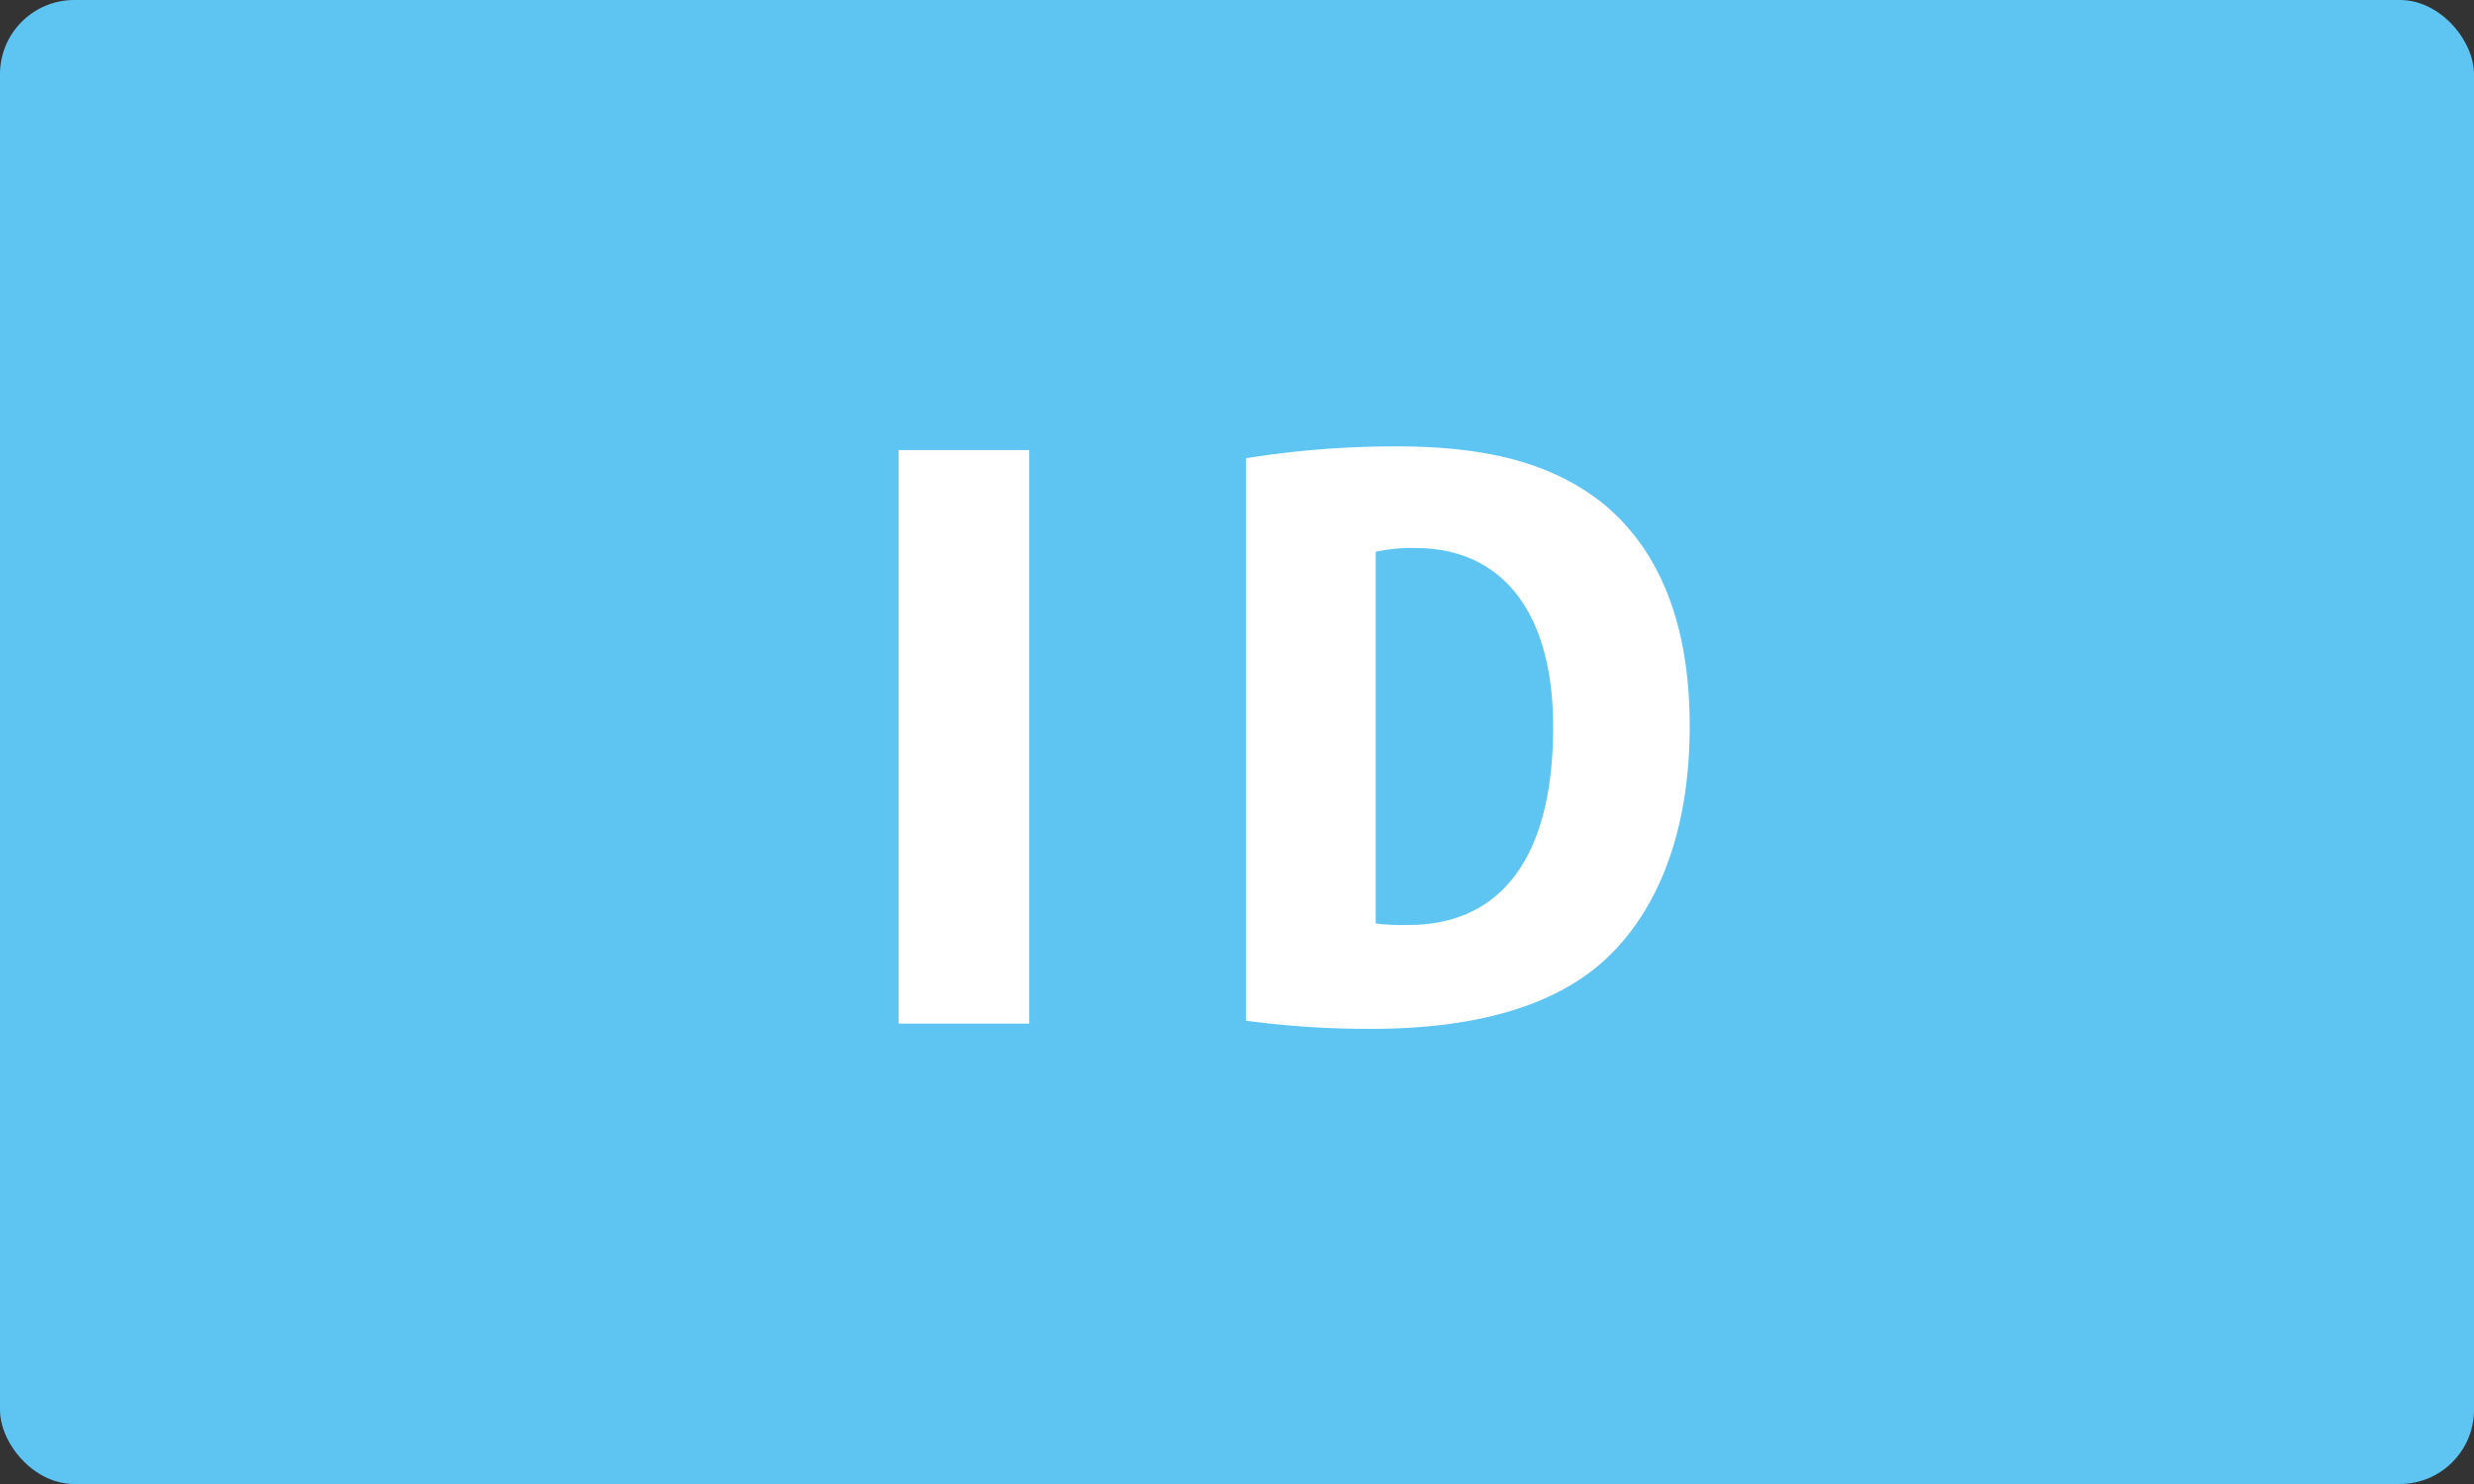
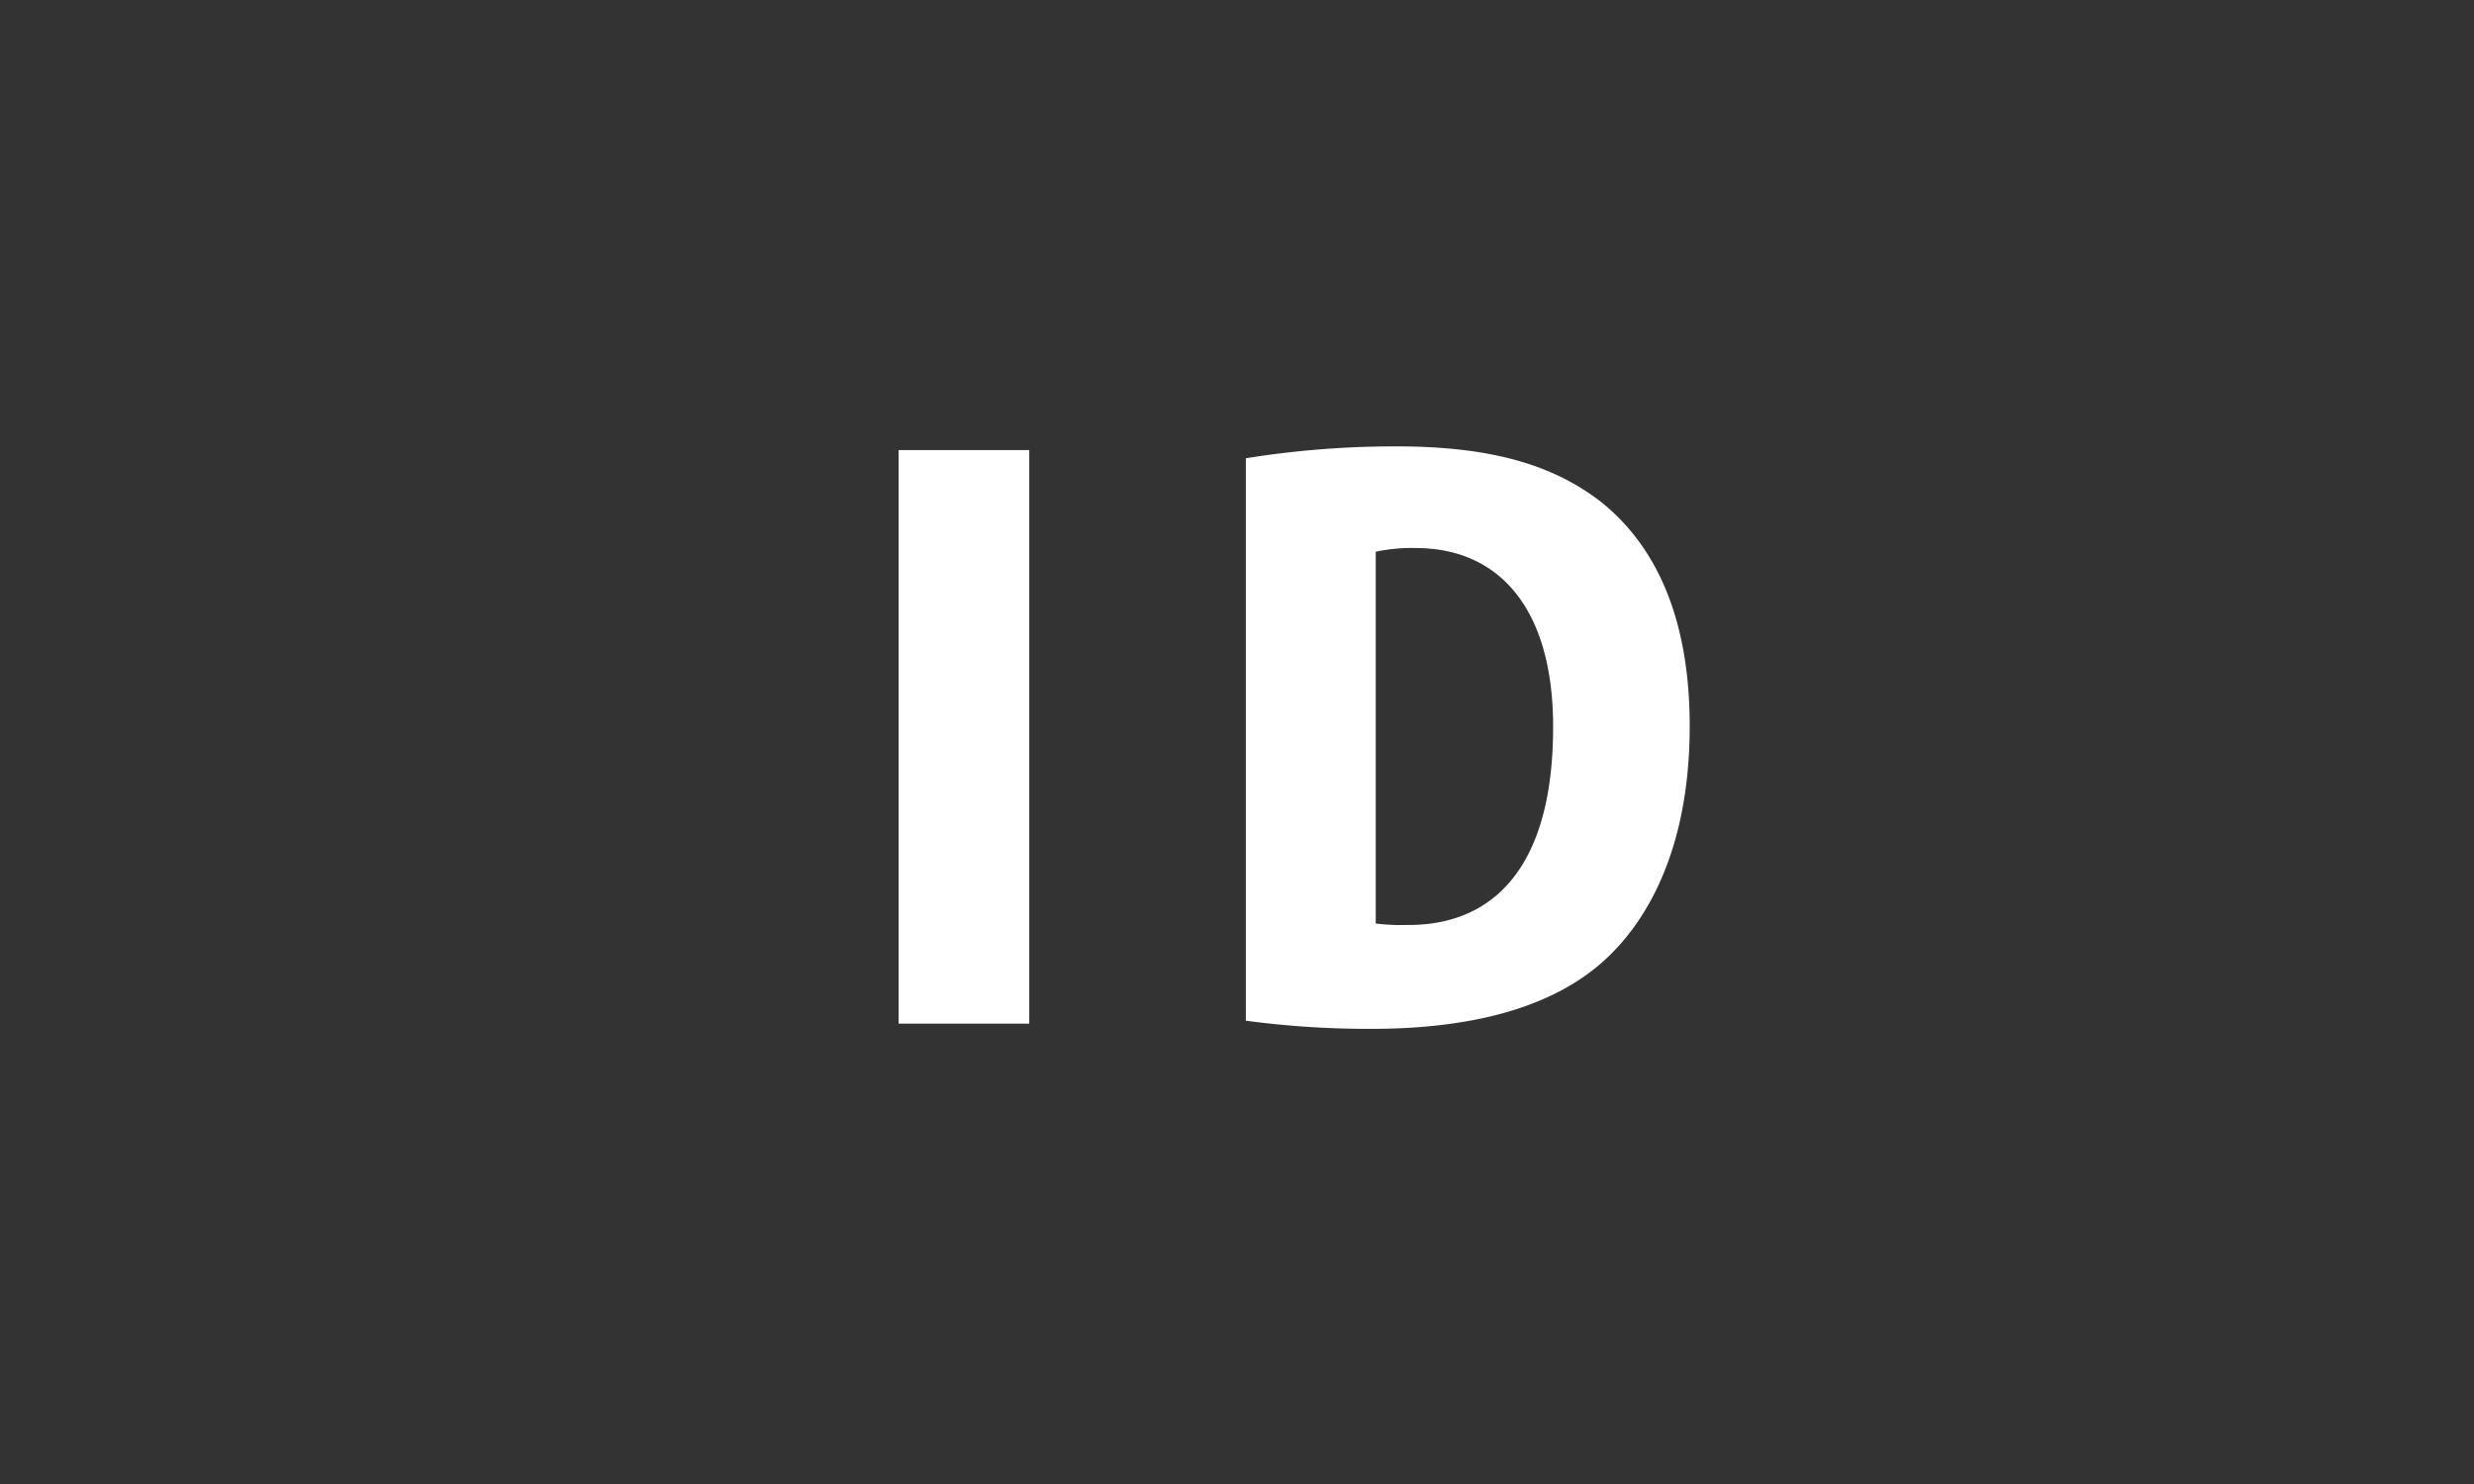
<svg xmlns="http://www.w3.org/2000/svg" width="100" height="60" viewBox="0 0 100 60">
  <rect x="0" y="0" width="100" height="60" fill="#333333" stroke="none" />
  <g transform="translate(-432 -1831)">
-     <rect width="100" height="60" rx="3" transform="translate(432 1831)" fill="#5ec5f2" />
    <path d="M468.323 1872.388h5.28v-23.19h-5.28Zm14.035-.12a37.438 37.438 0 0 0 5.07.33c4.02 0 7.17-.84 9.24-2.61 1.92-1.65 3.63-4.68 3.63-9.63 0-4.26-1.29-7.2-3.54-9.03-1.95-1.53-4.47-2.28-8.31-2.28a37.971 37.971 0 0 0-6.09.48Zm5.25-18.96a6.836 6.836 0 0 1 1.62-.15c3.33 0 5.55 2.4 5.55 7.23 0 5.73-2.46 8.04-5.91 8.01a8.25 8.25 0 0 1-1.26-.06Z" fill="#fff" />
  </g>
</svg>